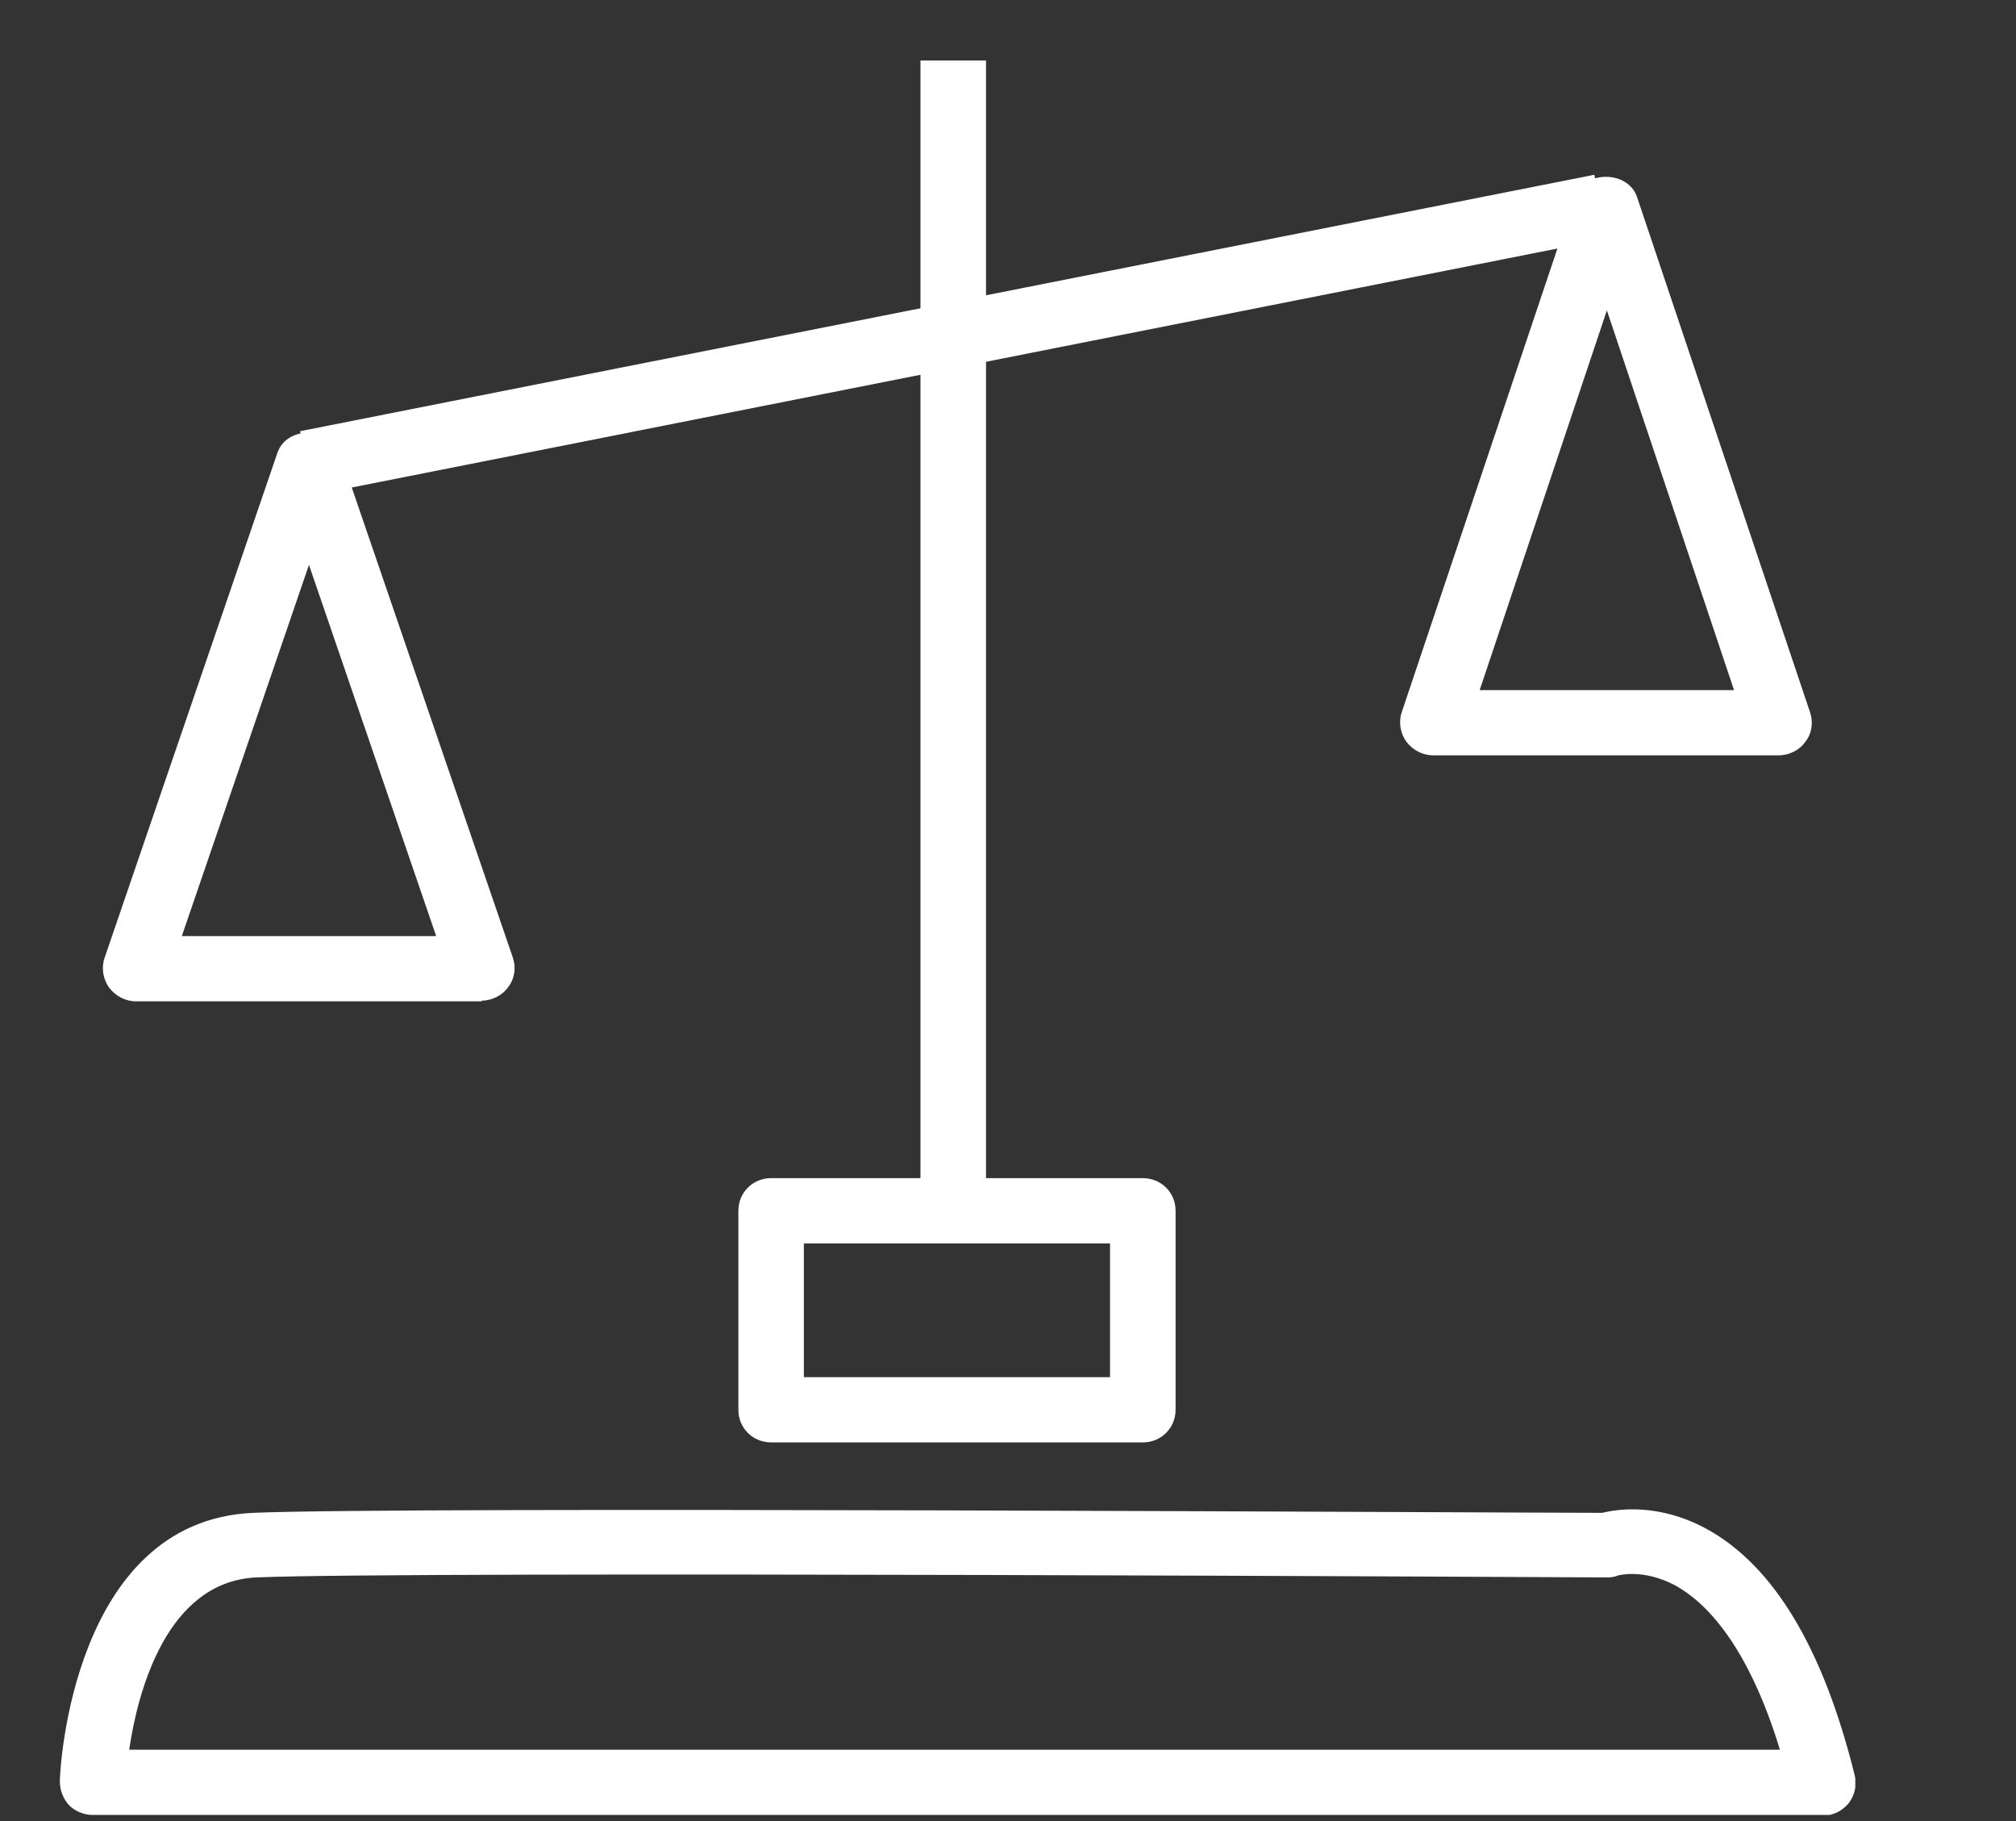
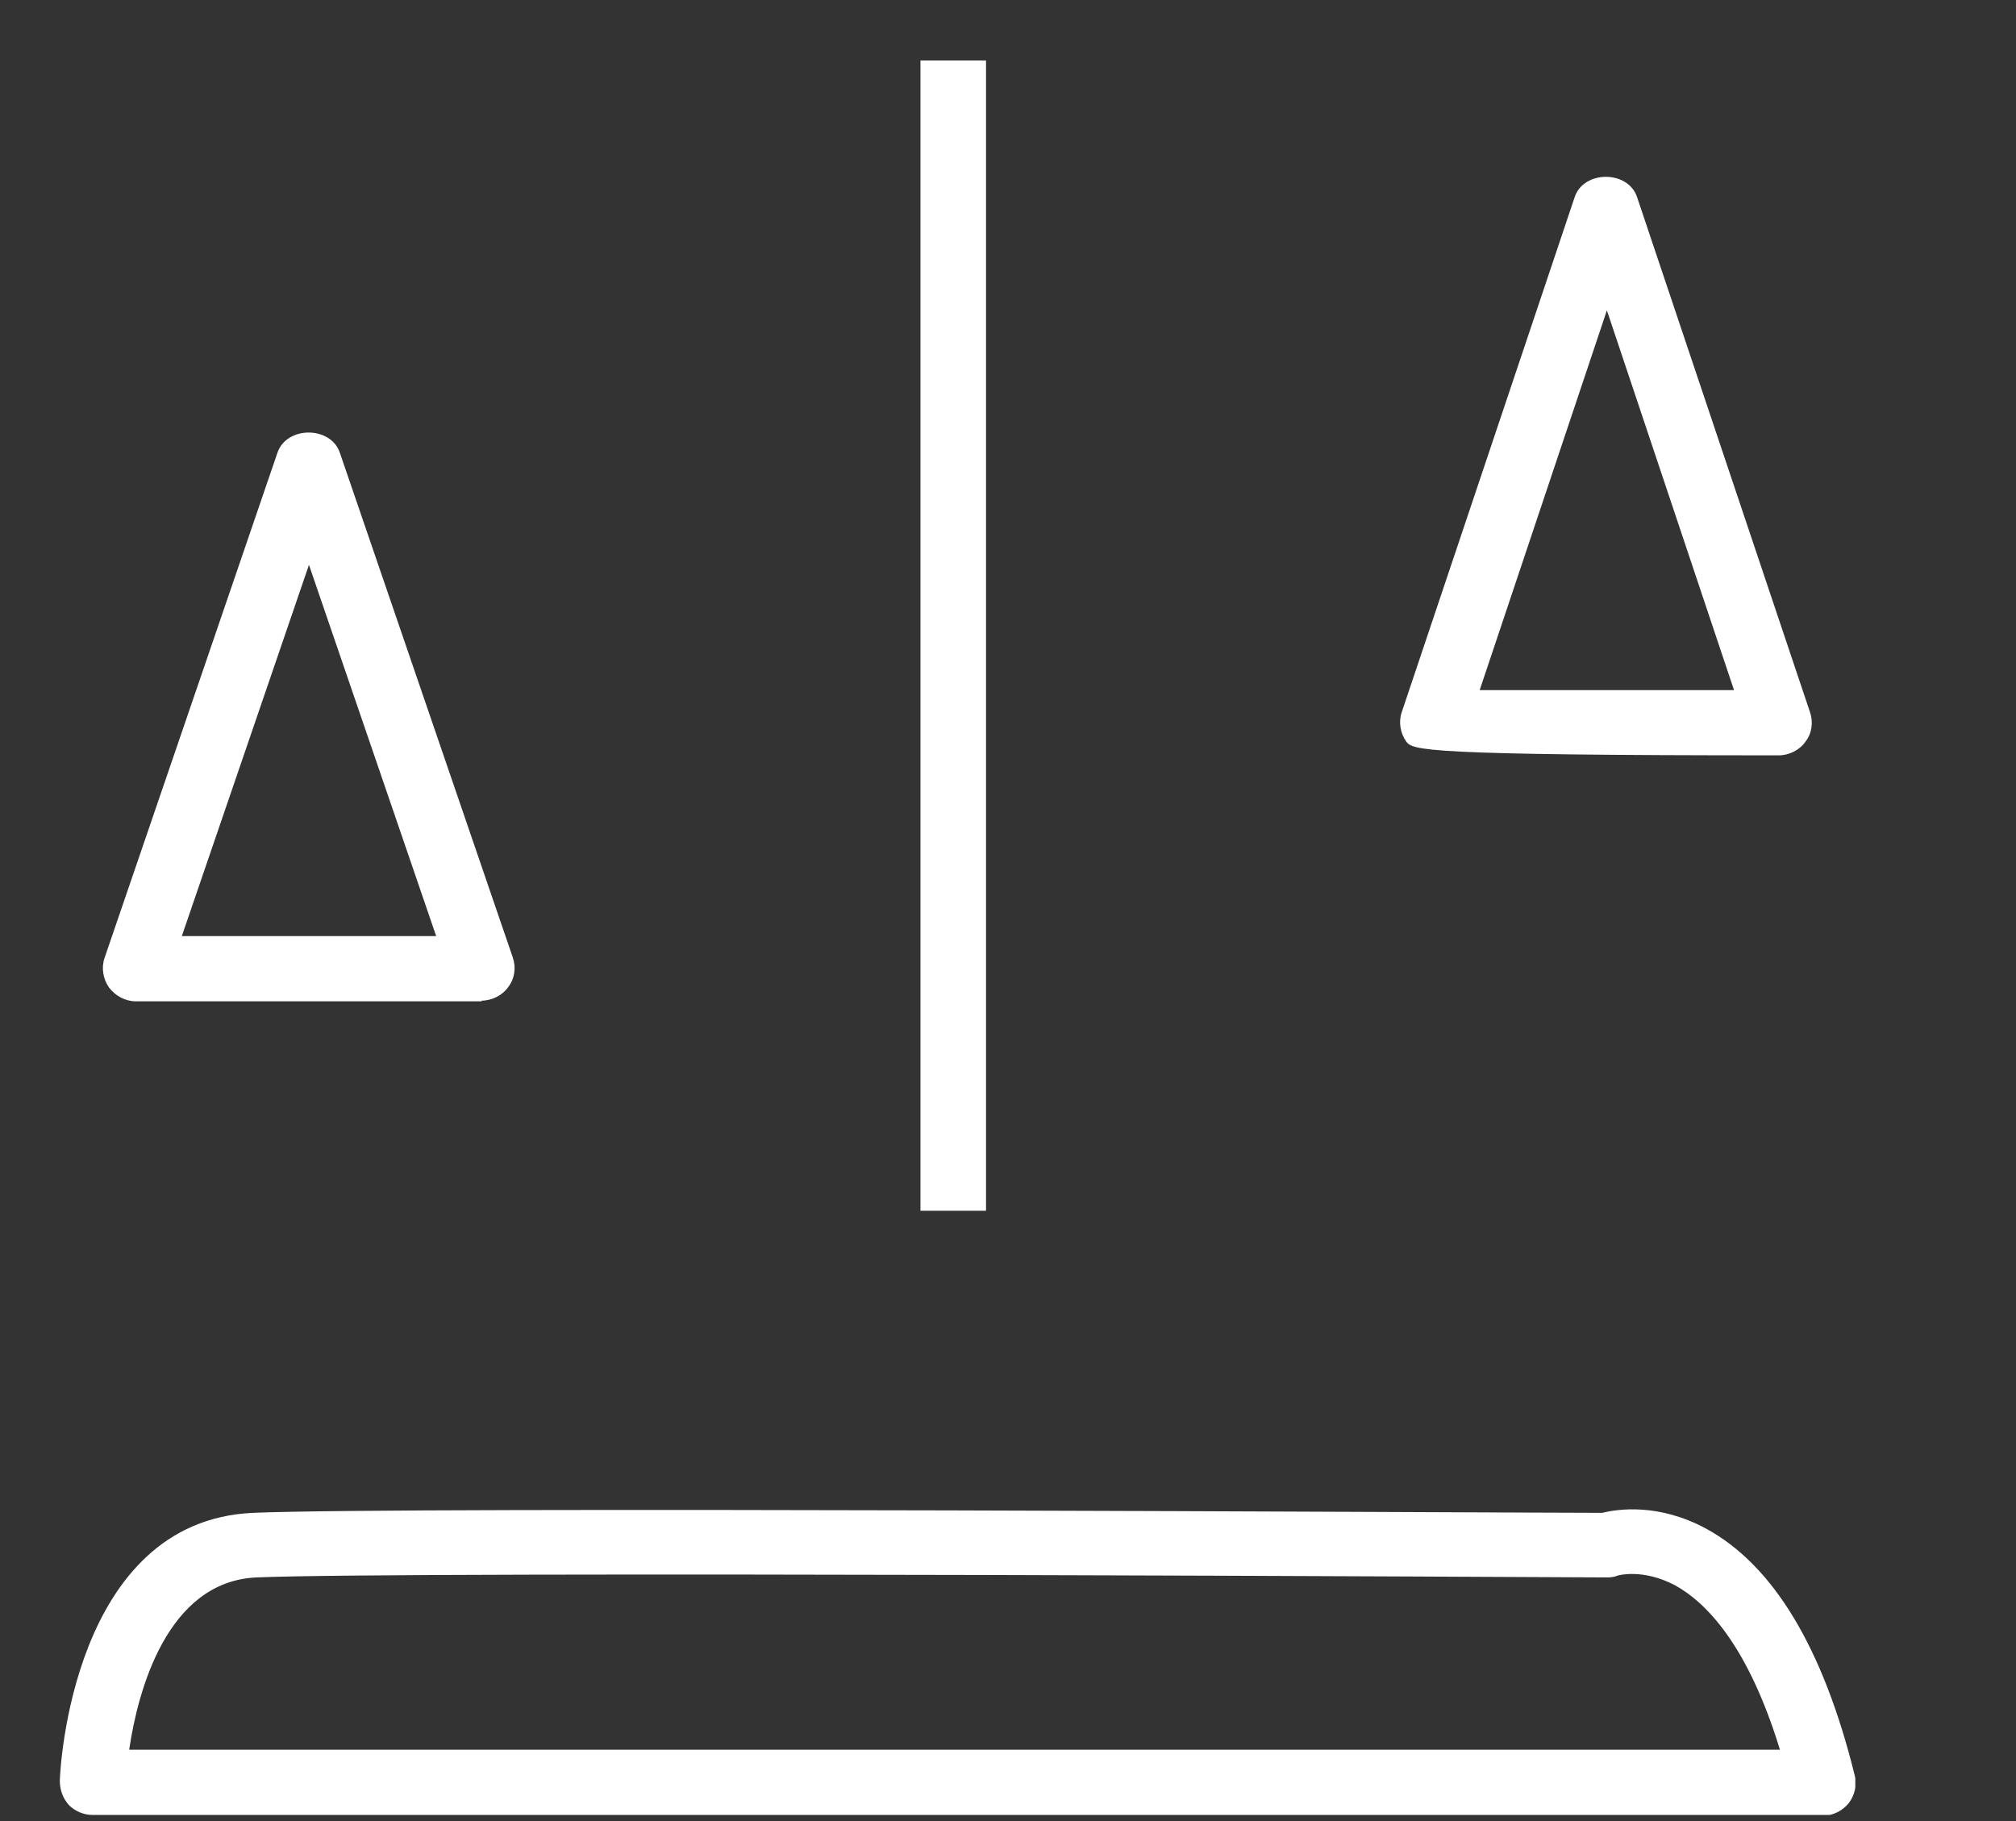
<svg xmlns="http://www.w3.org/2000/svg" width="31" height="28" viewBox="0 0 31 28" fill="none">
  <rect x="0" y="0" width="31" height="28" fill="#333333" stroke="none" />
  <g clip-path="url(#clip0_6400_30349)">
-     <path d="M24.516 2.687L4.615 6.63L4.812 7.614L24.712 3.67L24.516 2.687Z" fill="white" />
    <path d="M15.162 0.93H14.154V18.616H15.162V0.93Z" fill="white" />
-     <path d="M17.573 22.178H11.857C11.575 22.178 11.354 21.957 11.354 21.676V18.616C11.354 18.336 11.575 18.115 11.857 18.115H17.573C17.855 18.115 18.077 18.336 18.077 18.616V21.676C18.077 21.957 17.855 22.178 17.573 22.178ZM12.361 21.175H17.069V19.118H12.361V21.175Z" fill="white" />
    <path d="M7.412 15.396H2.09C1.929 15.396 1.778 15.316 1.677 15.185C1.586 15.055 1.556 14.885 1.606 14.734L4.267 6.959C4.409 6.548 5.084 6.548 5.225 6.959L7.886 14.724C7.937 14.874 7.916 15.045 7.816 15.175C7.725 15.306 7.564 15.386 7.402 15.386L7.412 15.396ZM2.796 14.393H6.707L4.751 8.685L2.796 14.393Z" fill="white" />
-     <path d="M27.36 11.614H22.037C21.876 11.614 21.725 11.534 21.624 11.403C21.533 11.273 21.503 11.102 21.554 10.952L24.215 3.027C24.356 2.616 25.031 2.616 25.172 3.027L27.833 10.952C27.884 11.102 27.864 11.273 27.763 11.403C27.672 11.534 27.511 11.614 27.35 11.614H27.36ZM22.743 10.611H26.664L24.709 4.772L22.753 10.611H22.743Z" fill="white" />
+     <path d="M27.36 11.614C21.876 11.614 21.725 11.534 21.624 11.403C21.533 11.273 21.503 11.102 21.554 10.952L24.215 3.027C24.356 2.616 25.031 2.616 25.172 3.027L27.833 10.952C27.884 11.102 27.864 11.273 27.763 11.403C27.672 11.534 27.511 11.614 27.35 11.614H27.36ZM22.743 10.611H26.664L24.709 4.772L22.753 10.611H22.743Z" fill="white" />
    <path d="M28.025 27.906H1.424C1.283 27.906 1.152 27.846 1.061 27.756C0.97 27.655 0.92 27.525 0.92 27.384C0.92 27.224 1.111 23.382 3.894 23.261C6.182 23.161 23.207 23.261 24.638 23.261C24.88 23.201 25.505 23.111 26.231 23.502C27.269 24.064 28.035 25.338 28.519 27.294C28.559 27.445 28.519 27.605 28.428 27.725C28.327 27.846 28.186 27.916 28.035 27.916L28.025 27.906ZM1.988 26.903H27.37C26.876 25.288 26.231 24.636 25.757 24.375C25.263 24.114 24.88 24.224 24.88 24.224C24.83 24.244 24.789 24.254 24.709 24.254C24.527 24.254 6.262 24.154 3.944 24.254C2.563 24.315 2.119 26.01 1.988 26.893V26.903Z" fill="white" />
  </g>
  <defs>
    <clipPath id="clip0_6400_30349">
      <rect width="27.609" height="26.976" fill="white" transform="translate(0.92 0.93)" />
    </clipPath>
  </defs>
</svg>